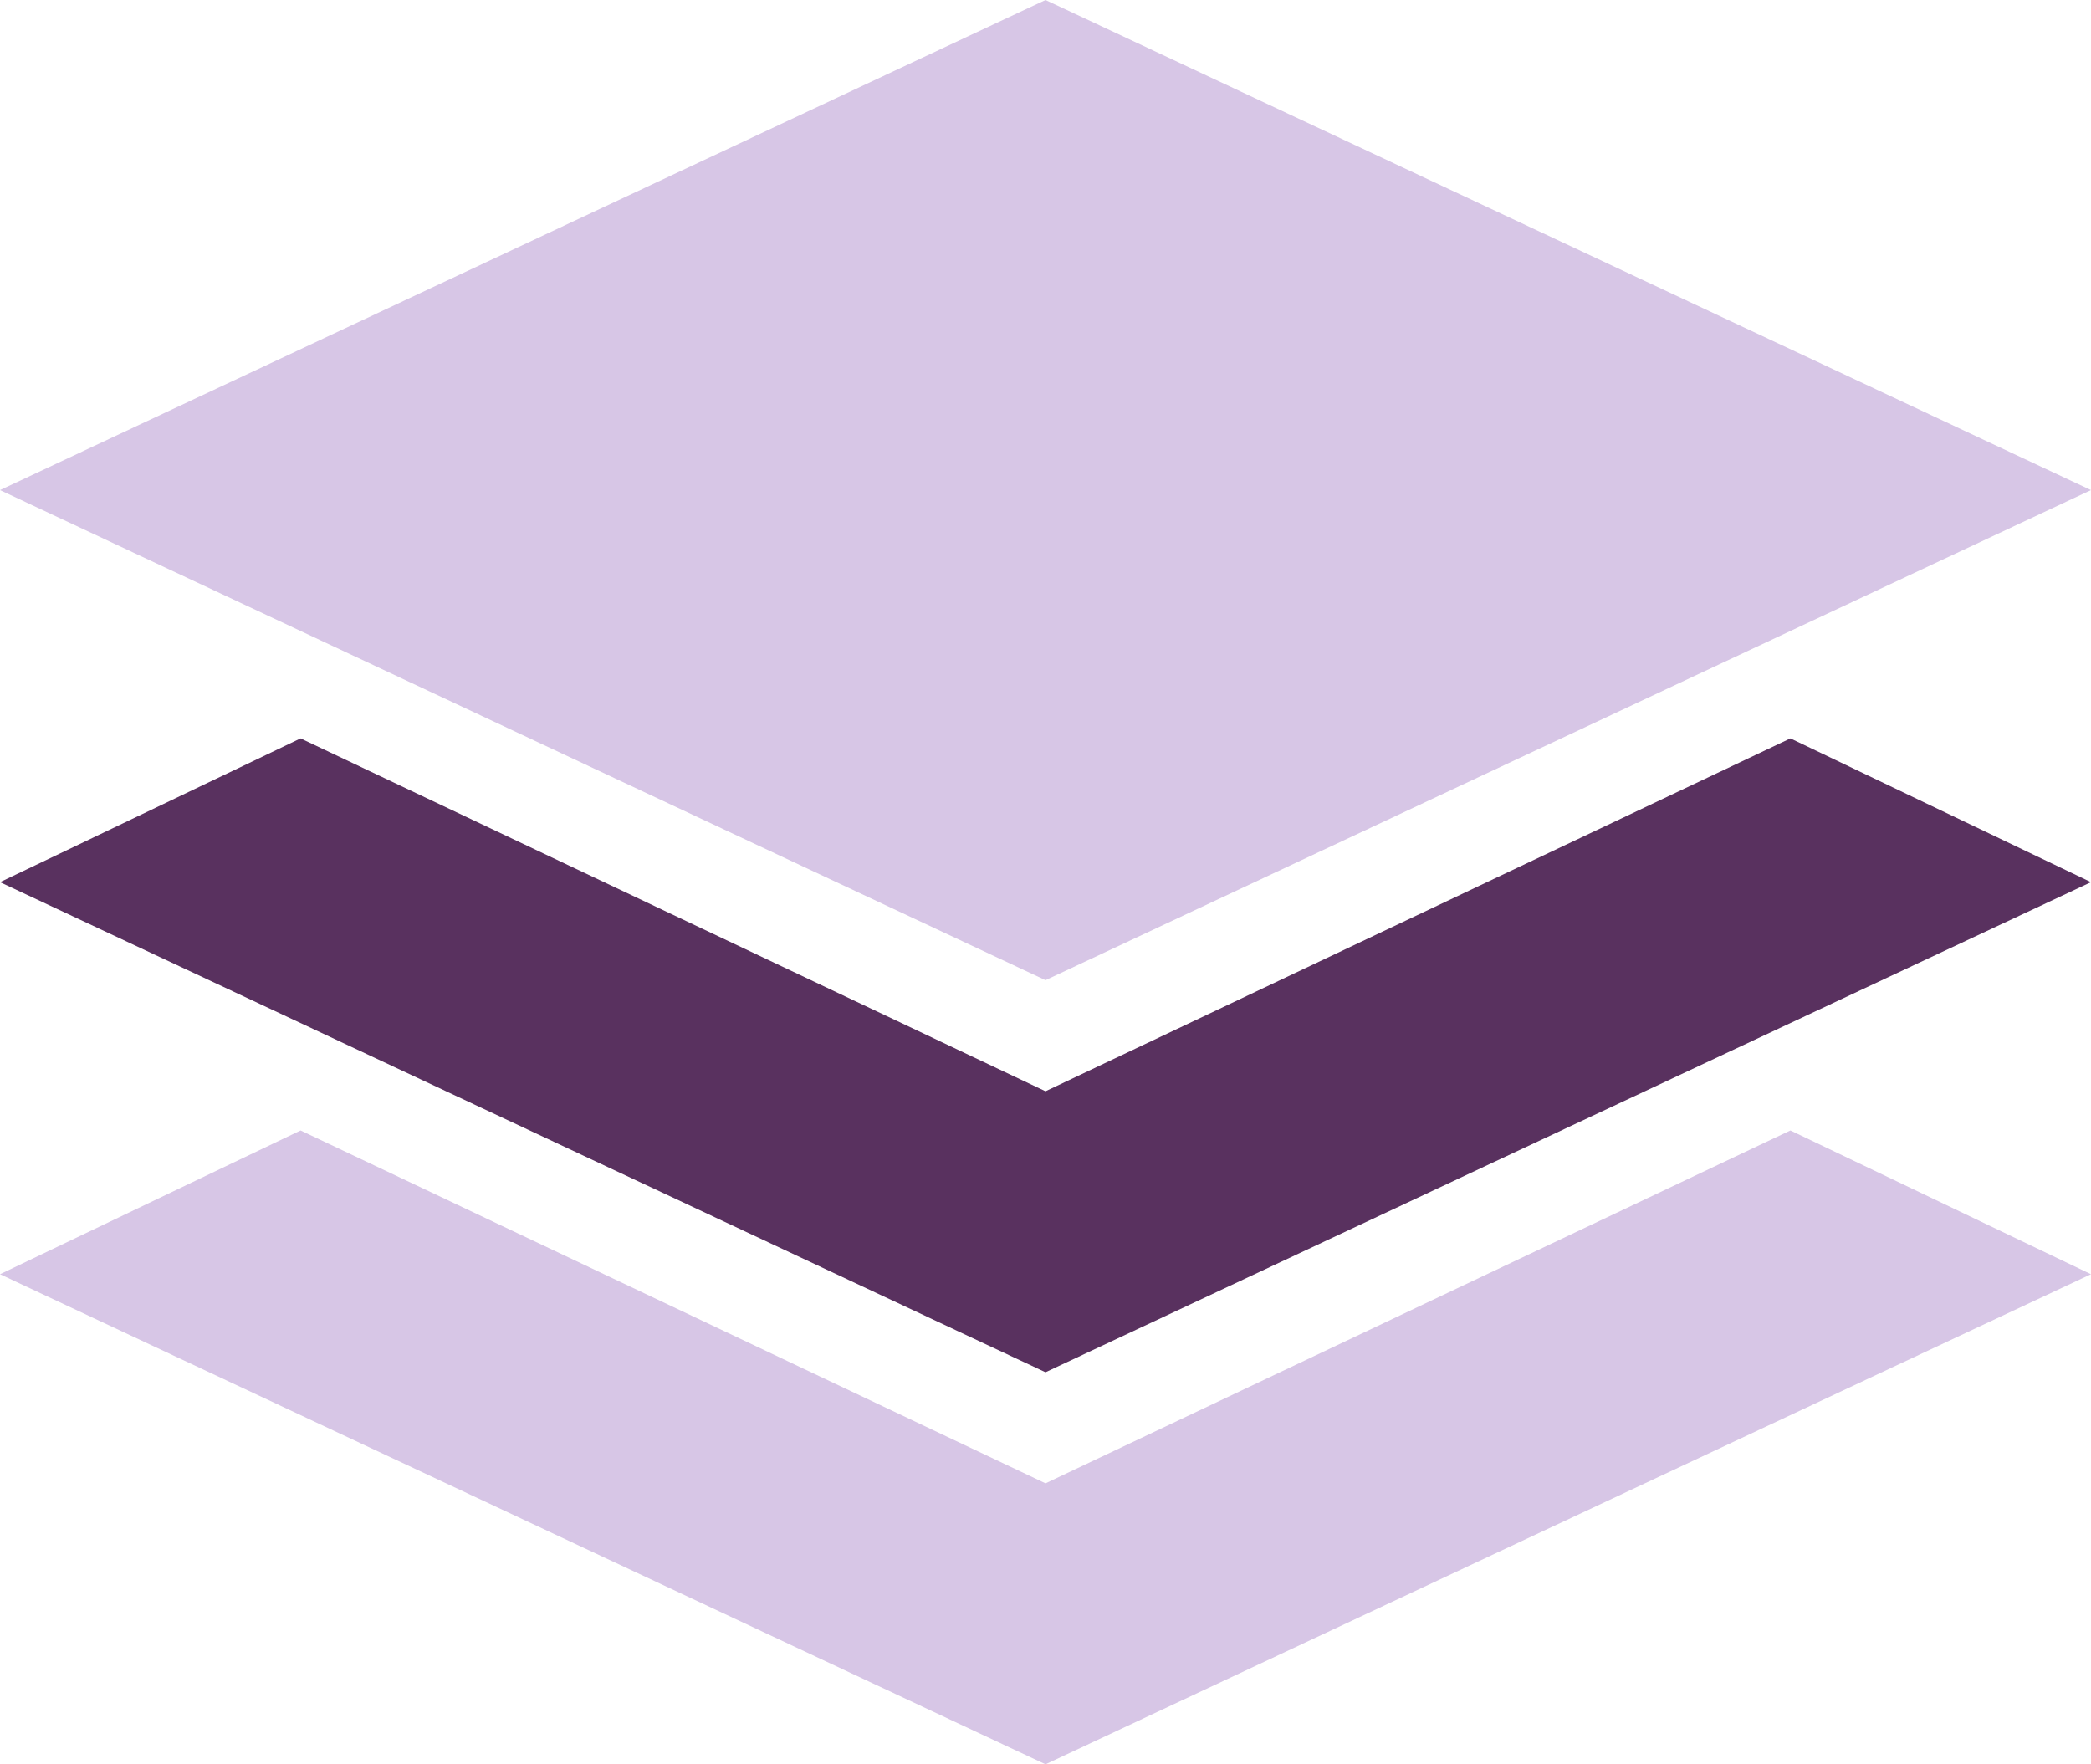
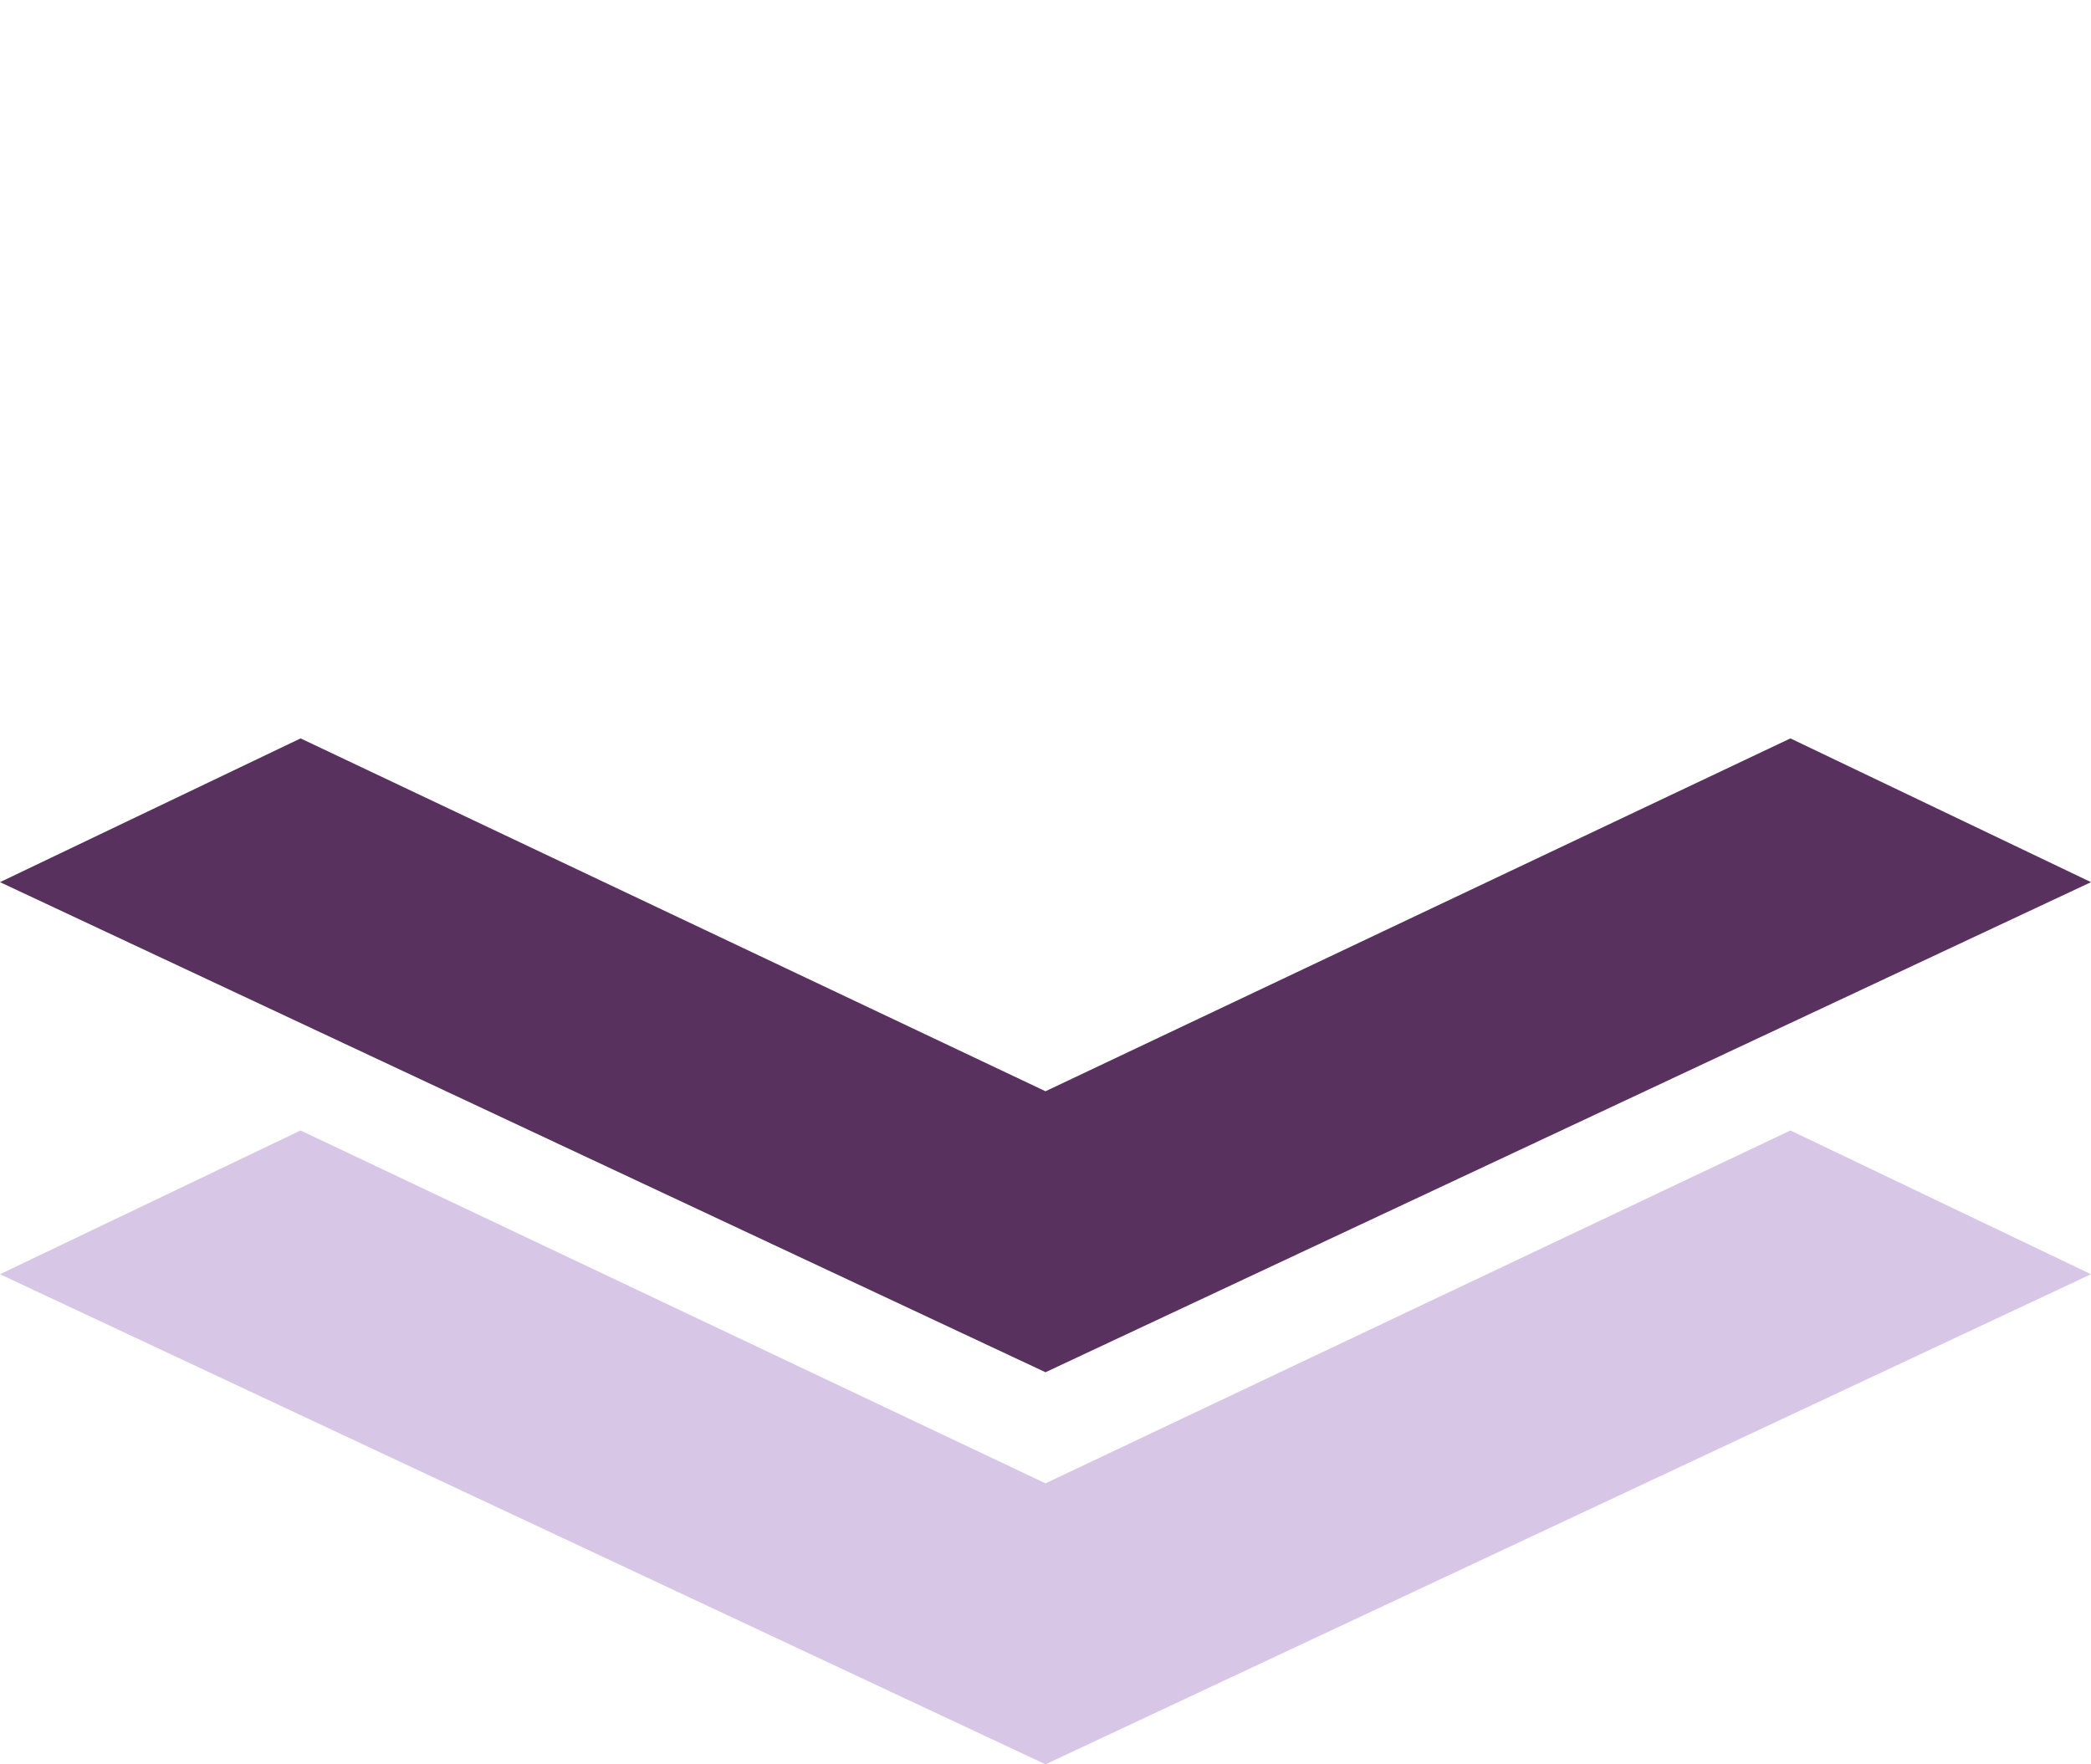
<svg xmlns="http://www.w3.org/2000/svg" width="32" height="27">
  <g fill="none" fill-rule="nonzero">
    <path fill="#D7C6E6" d="M4.6 17.3L0 19.5 16 27l16-7.5-4.6-2.2L16 22.7z" />
    <path fill="#59315F" d="M27.4 11.3L16 16.7 4.6 11.3 0 13.5 16 21l16-7.5z" />
-     <path fill="#D7C6E6" d="M16 15l16-7.5L16 0 0 7.5z" />
  </g>
</svg>